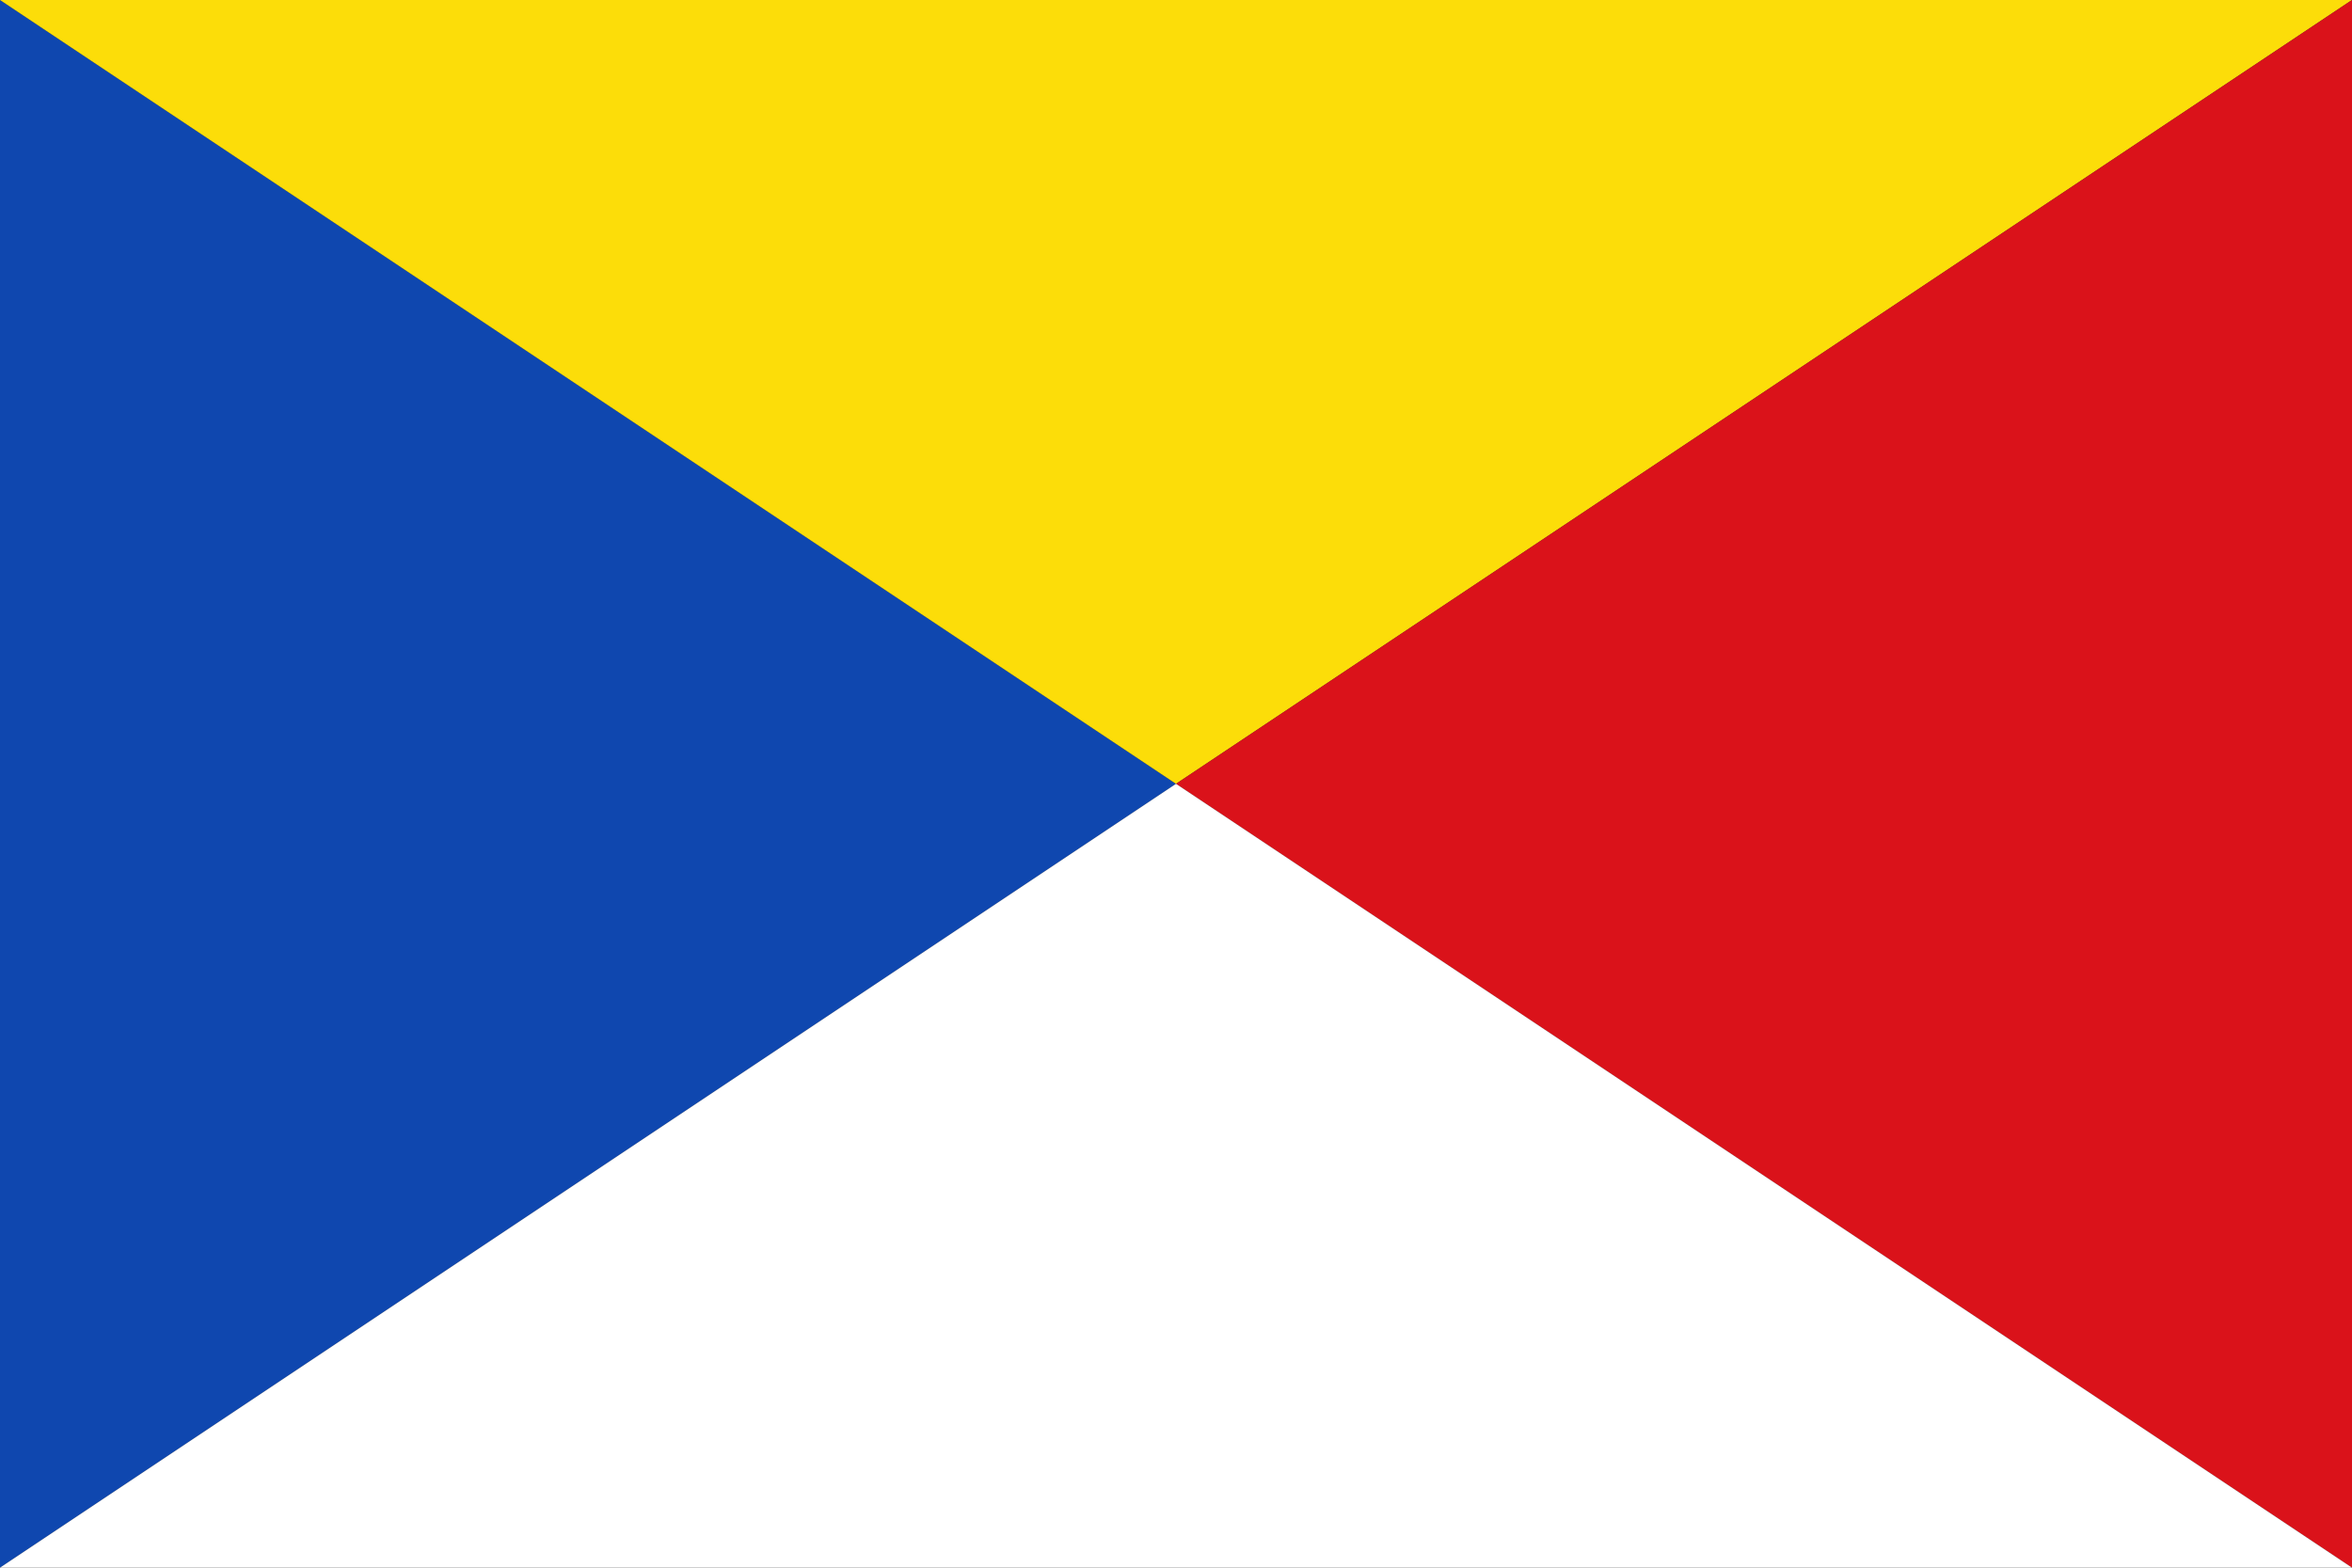
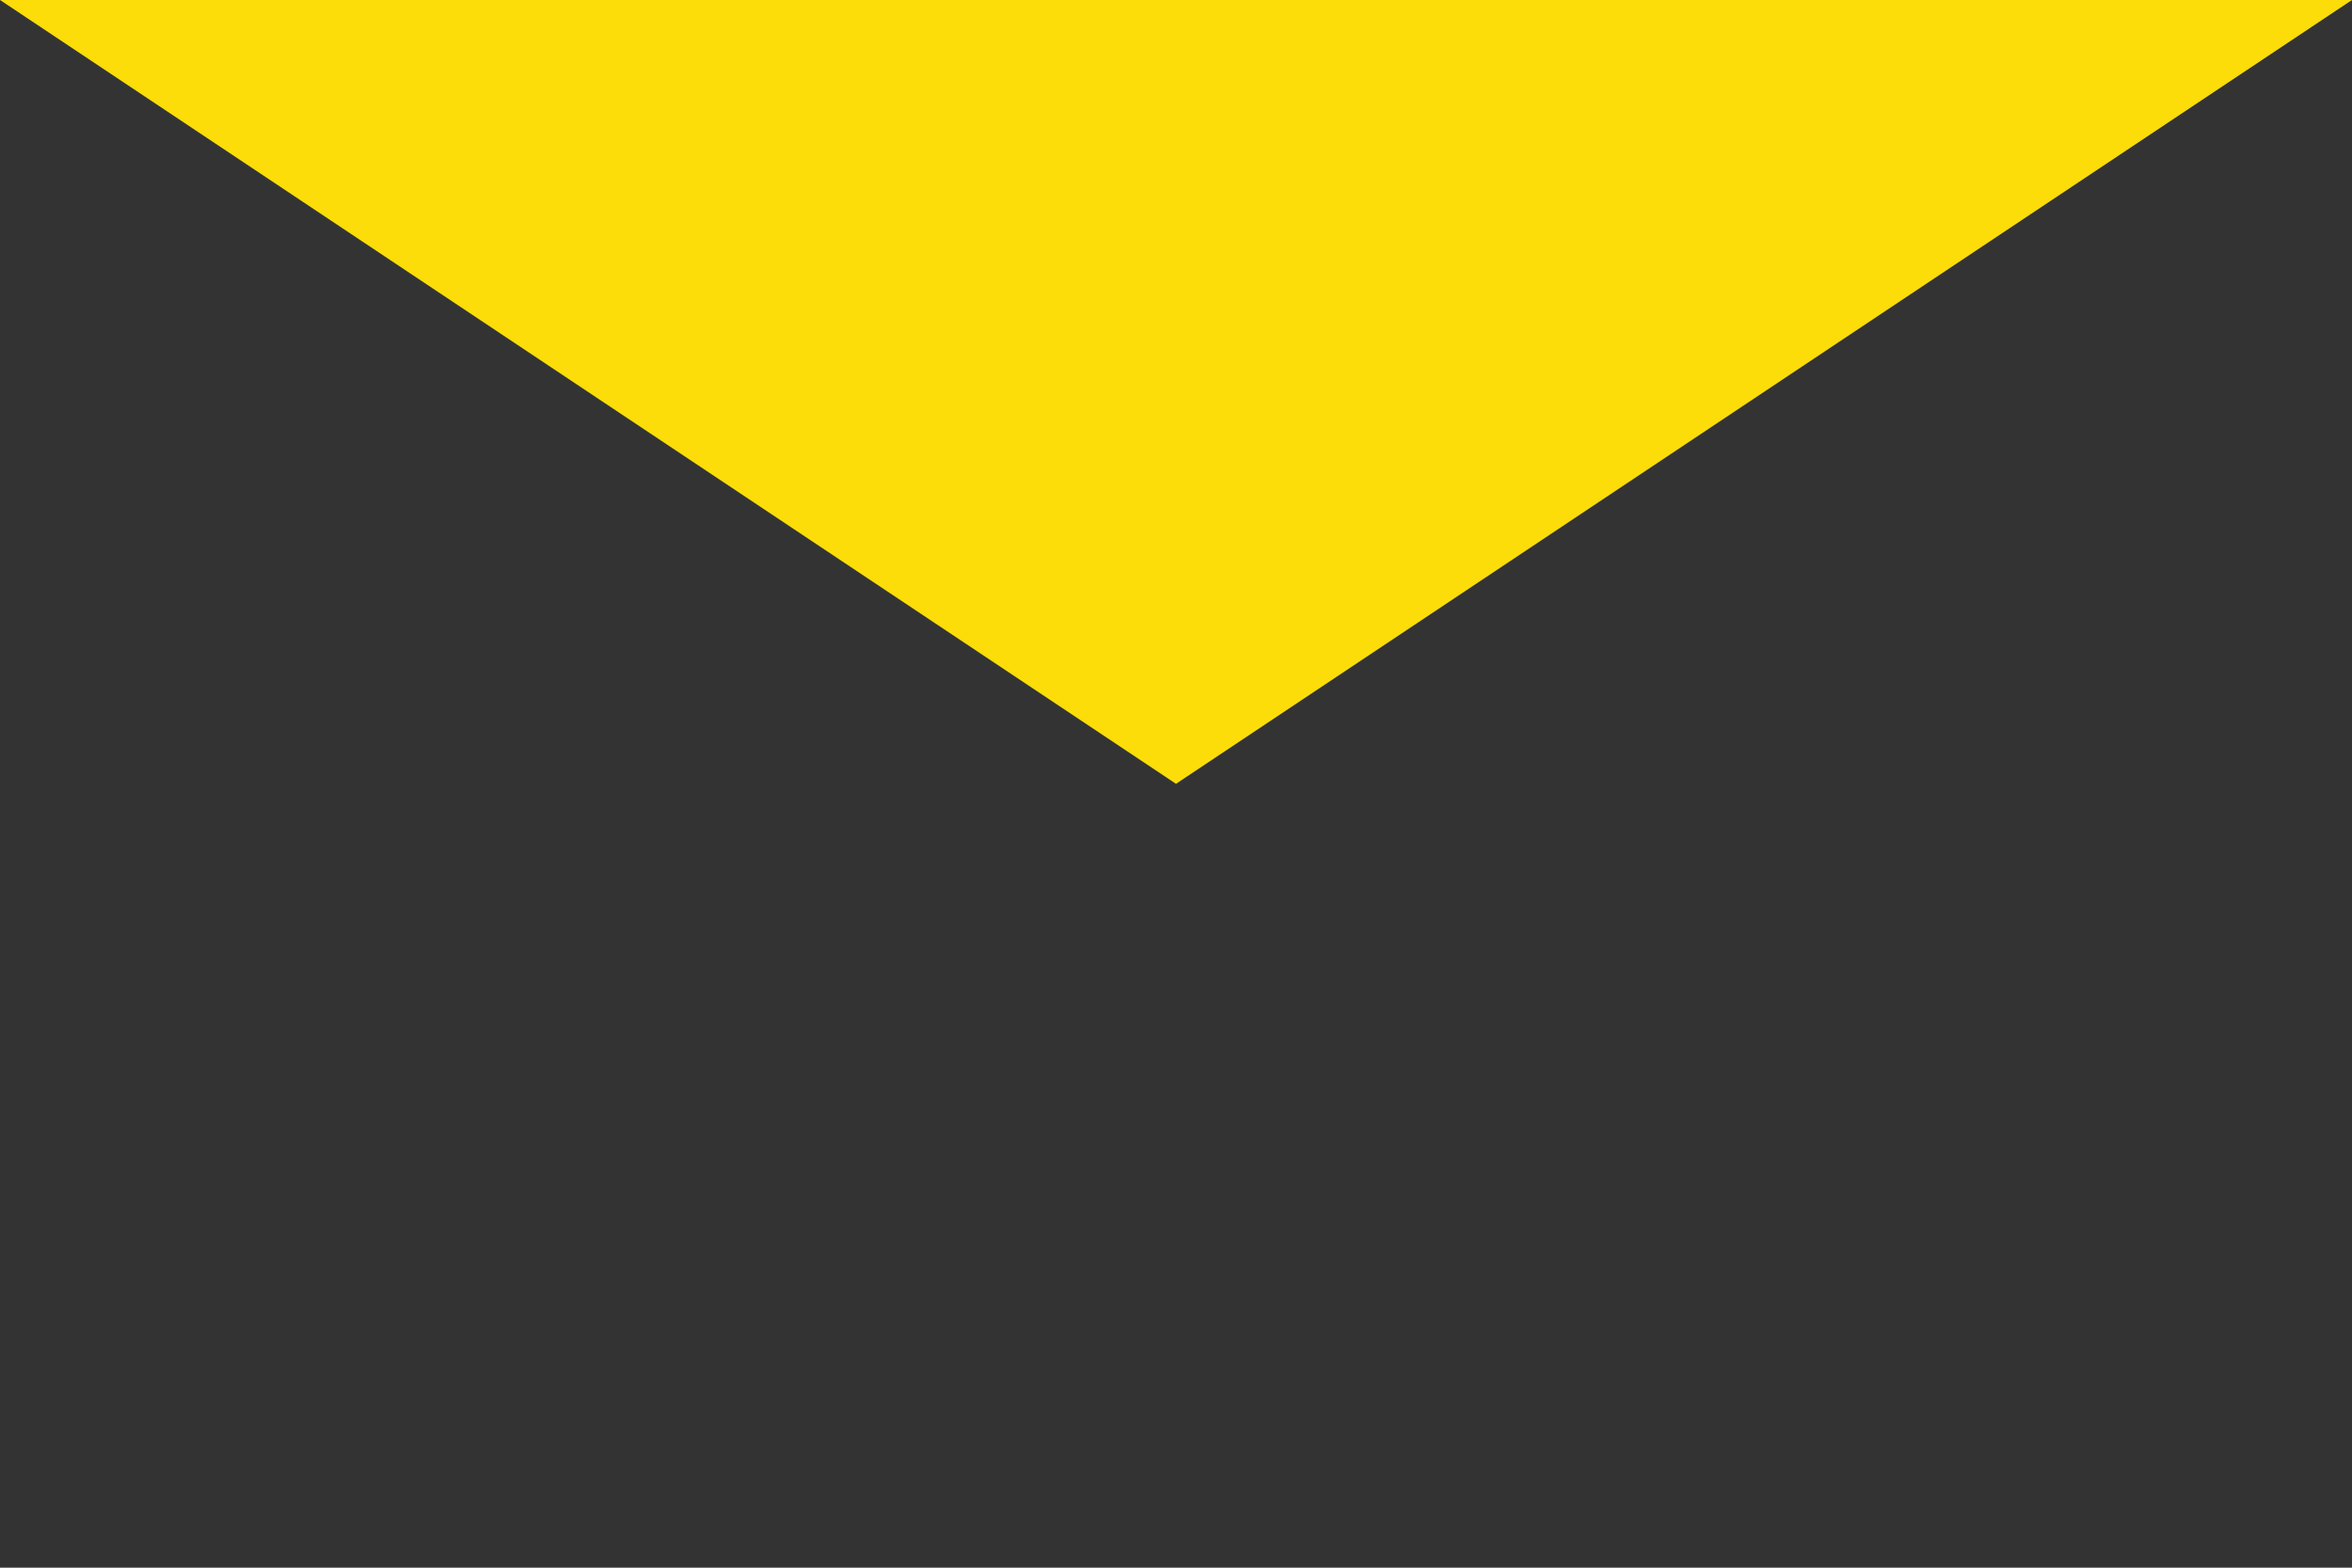
<svg xmlns="http://www.w3.org/2000/svg" width="600" height="400" viewBox="0 0 6 4">
  <rect x="0" y="0" width="6" height="4" fill="#333333" stroke="none" />
-   <path fill="#0f47af" d="M0,0V4L3,2" />
+   <path fill="#0f47af" d="M0,0L3,2" />
  <path fill="#fcdd09" d="M0,0H6L3,2" />
-   <path fill="#da121a" d="M6,0V4L3,2" />
-   <path fill="#fff" d="M0,4H6L3,2" />
</svg>